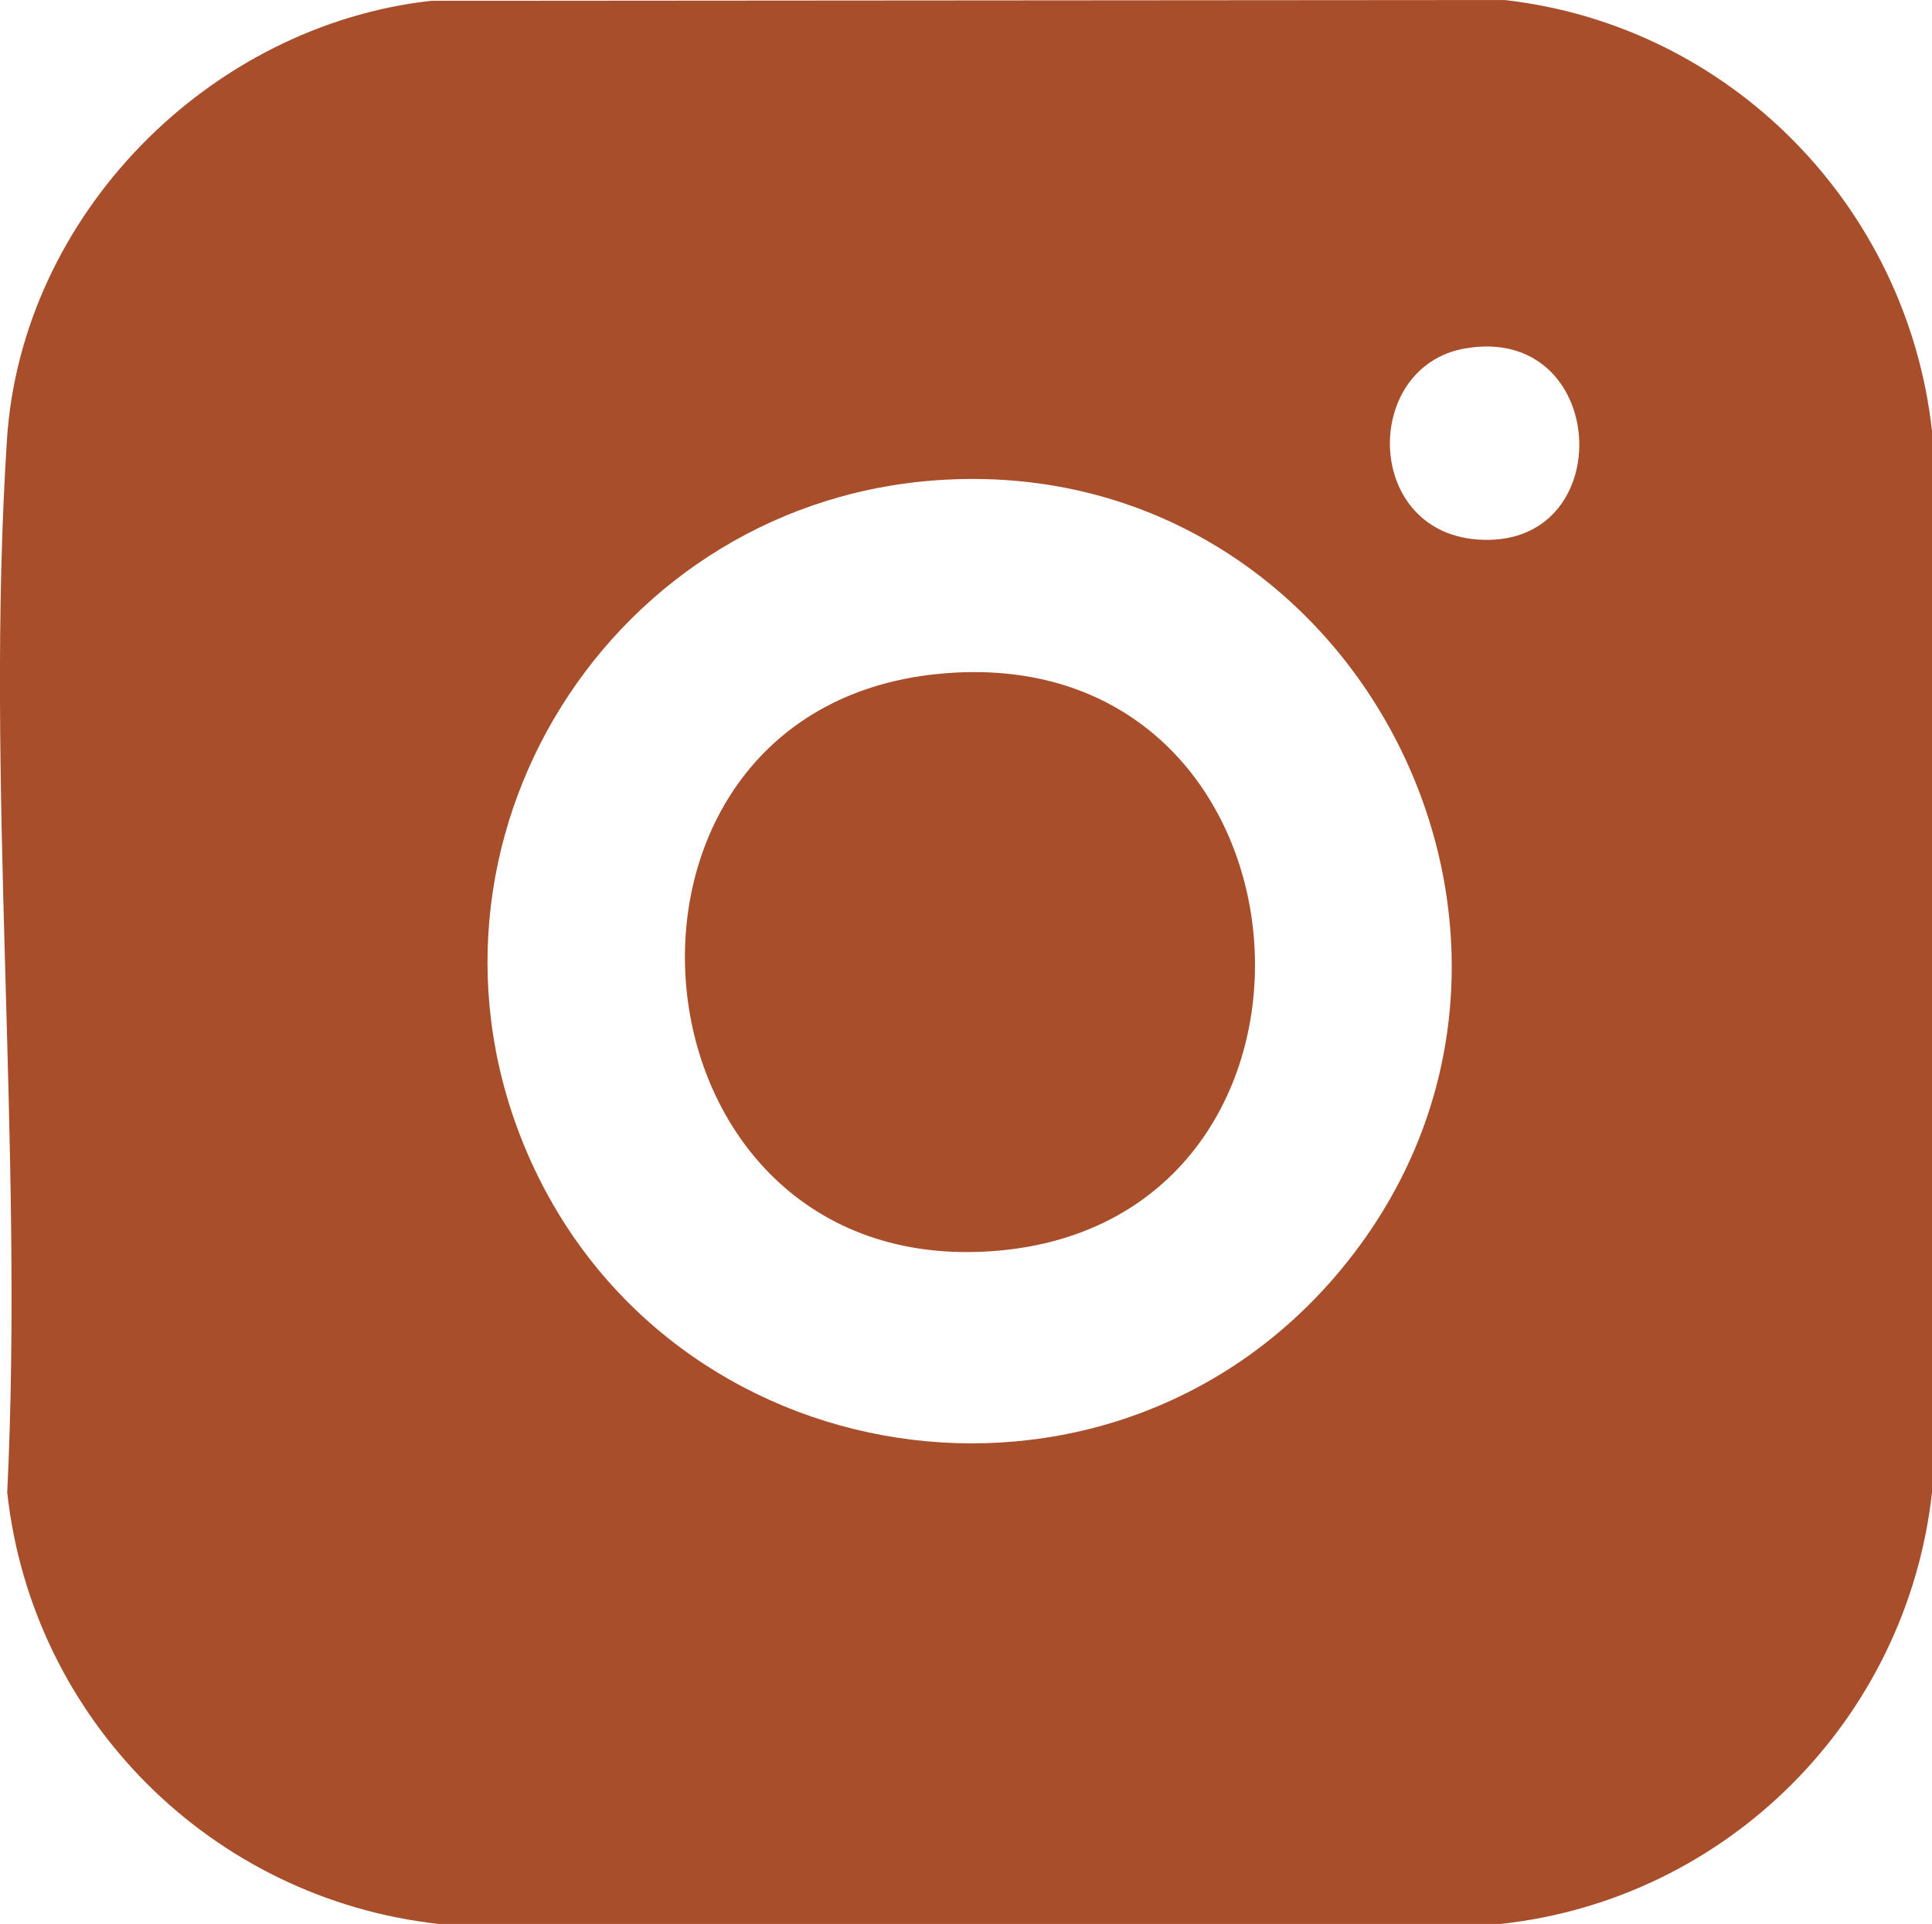
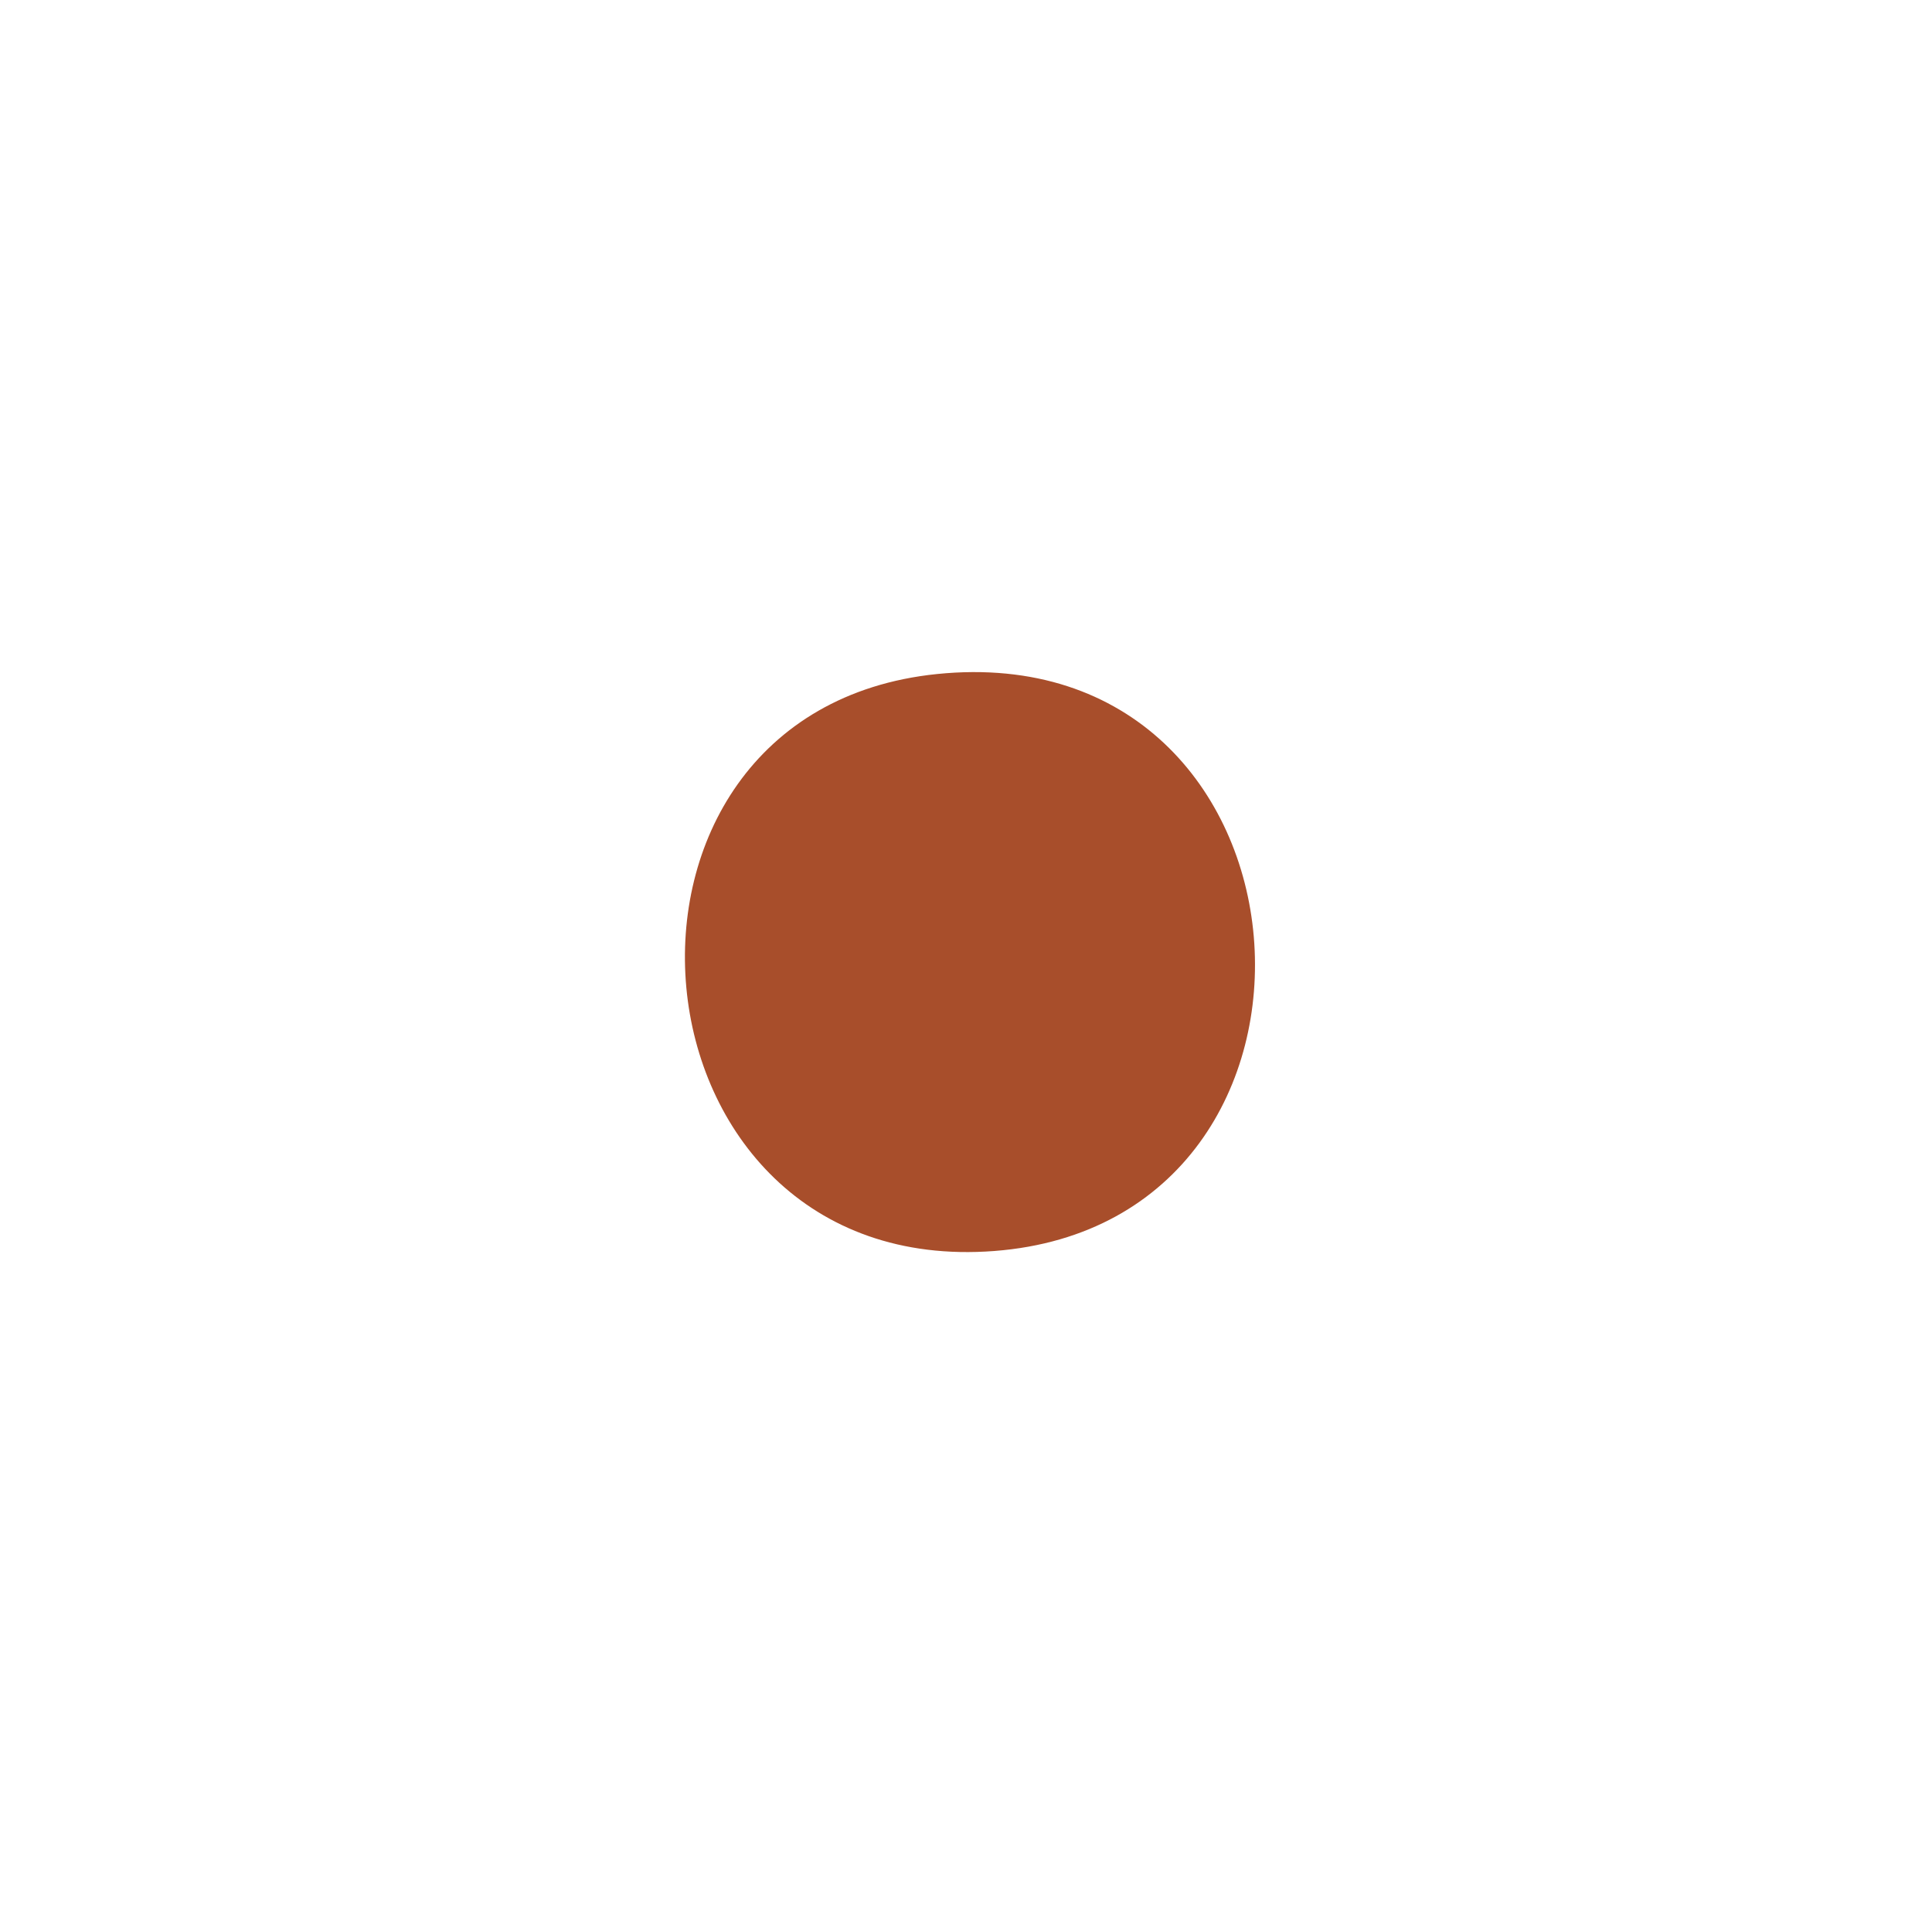
<svg xmlns="http://www.w3.org/2000/svg" id="Camada_2" data-name="Camada 2" viewBox="0 0 72.25 71.96">
  <defs>
    <style>
      .cls-1 {
        fill: #a84e2b;
      }
    </style>
  </defs>
  <g id="Camada_1-2" data-name="Camada 1">
    <g>
-       <path class="cls-1" d="M16.12.03l40.14-.03c8.44.95,15.06,7.71,15.99,16.12v39.7c-.94,8.48-7.64,15.22-16.14,16.14H16.41c-8.49-.94-15.21-7.64-16.14-16.14.63-12.89-.84-26.58-.01-39.38C.81,8.04,7.81.96,16.12.03ZM54.8,13.03c-3.91.67-3.82,7.03.66,7.16,5.12.16,4.67-8.07-.66-7.16ZM35.38,17.94c-12.51.65-20.65,13.6-15.66,25.19,5.24,12.16,21.58,14.69,30.23,4.59,10.26-11.98,1.09-30.6-14.57-29.78Z" />
      <path class="cls-1" d="M35.04,25.21c14.65-1.49,16.23,20.5,2.14,21.58s-15.9-20.17-2.14-21.58Z" />
    </g>
  </g>
</svg>